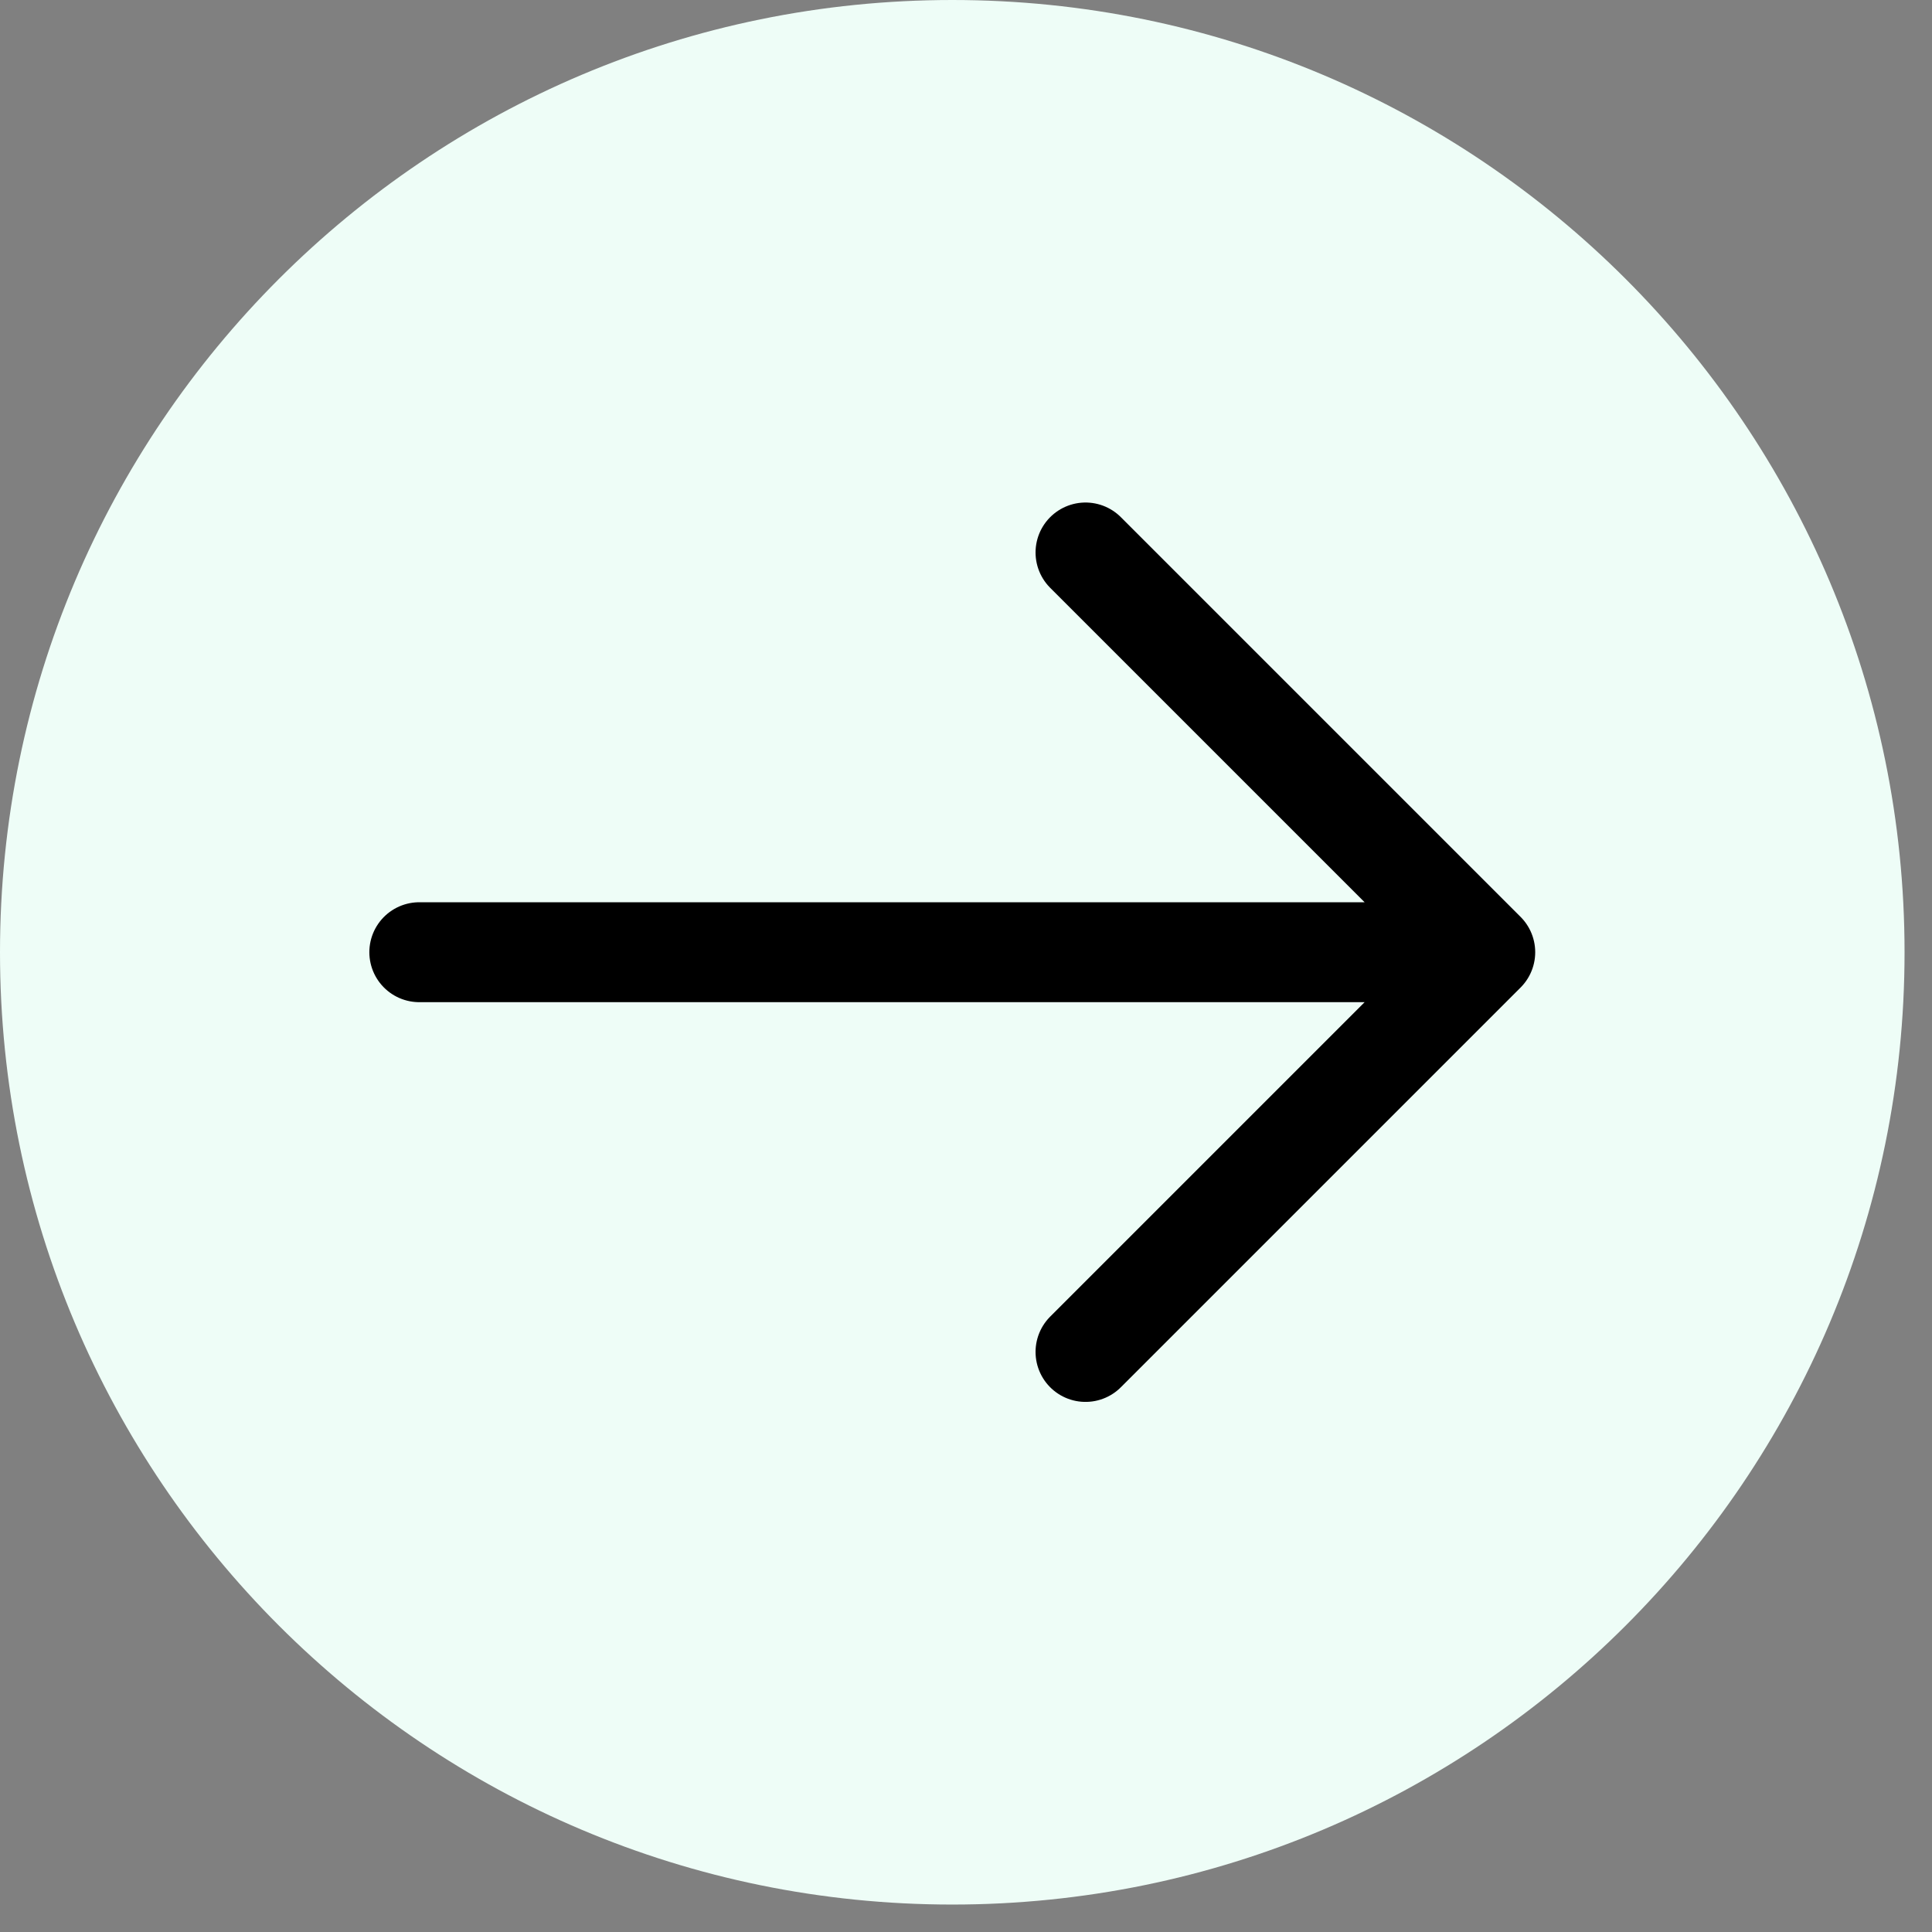
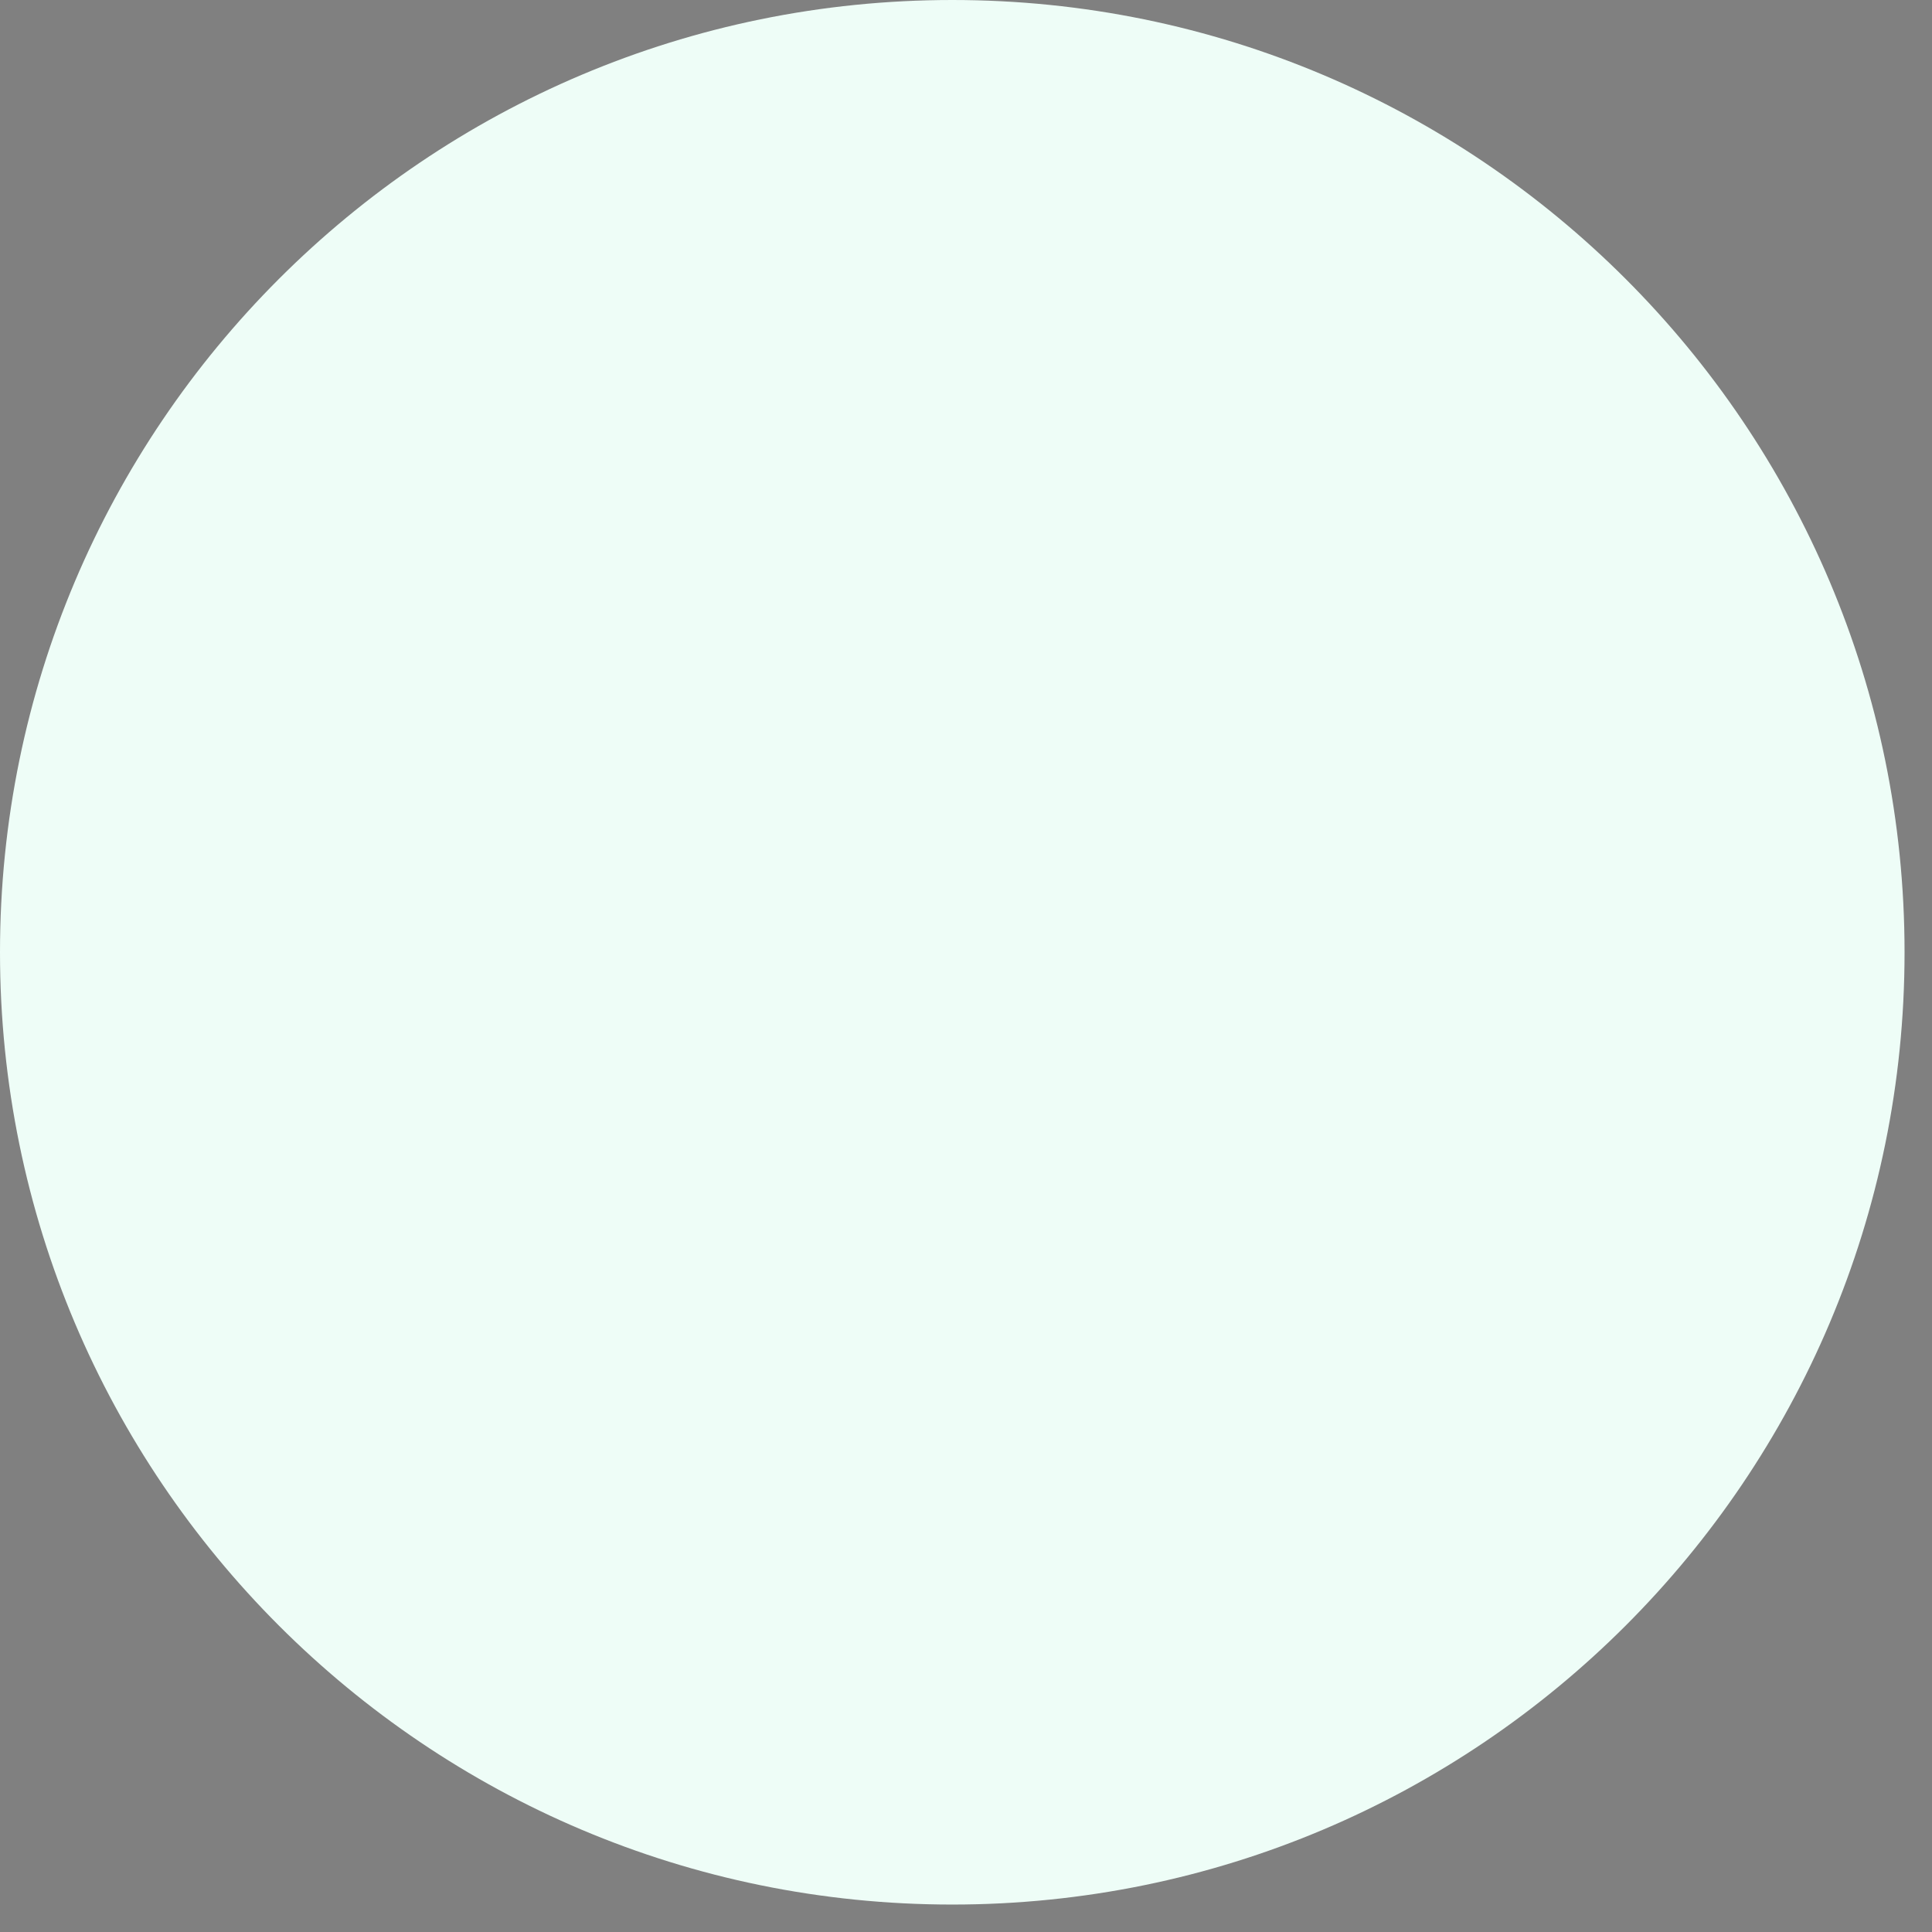
<svg xmlns="http://www.w3.org/2000/svg" width="29" height="29" viewBox="0 0 29 29" fill="none">
  <rect x="0" y="0" width="29" height="29" fill="#808080" stroke="none" />
-   <path d="M14.294 28.588C22.189 28.588 28.588 22.188 28.588 14.294C28.588 6.4 22.189 -0 14.294 -0C6.4 -0 0 6.4 0 14.294C0 22.188 6.4 28.588 14.294 28.588Z" fill="#EEFDF7" />
-   <path d="M6.294 14.293H22.294M22.294 14.293L16.294 8.293M22.294 14.293L16.294 20.293" stroke="black" stroke-width="1.5" stroke-linecap="round" stroke-linejoin="round" />
+   <path d="M14.294 28.588C22.189 28.588 28.588 22.188 28.588 14.294C28.588 6.4 22.189 -0 14.294 -0C6.4 -0 0 6.4 0 14.294C0 22.188 6.4 28.588 14.294 28.588" fill="#EEFDF7" />
</svg>